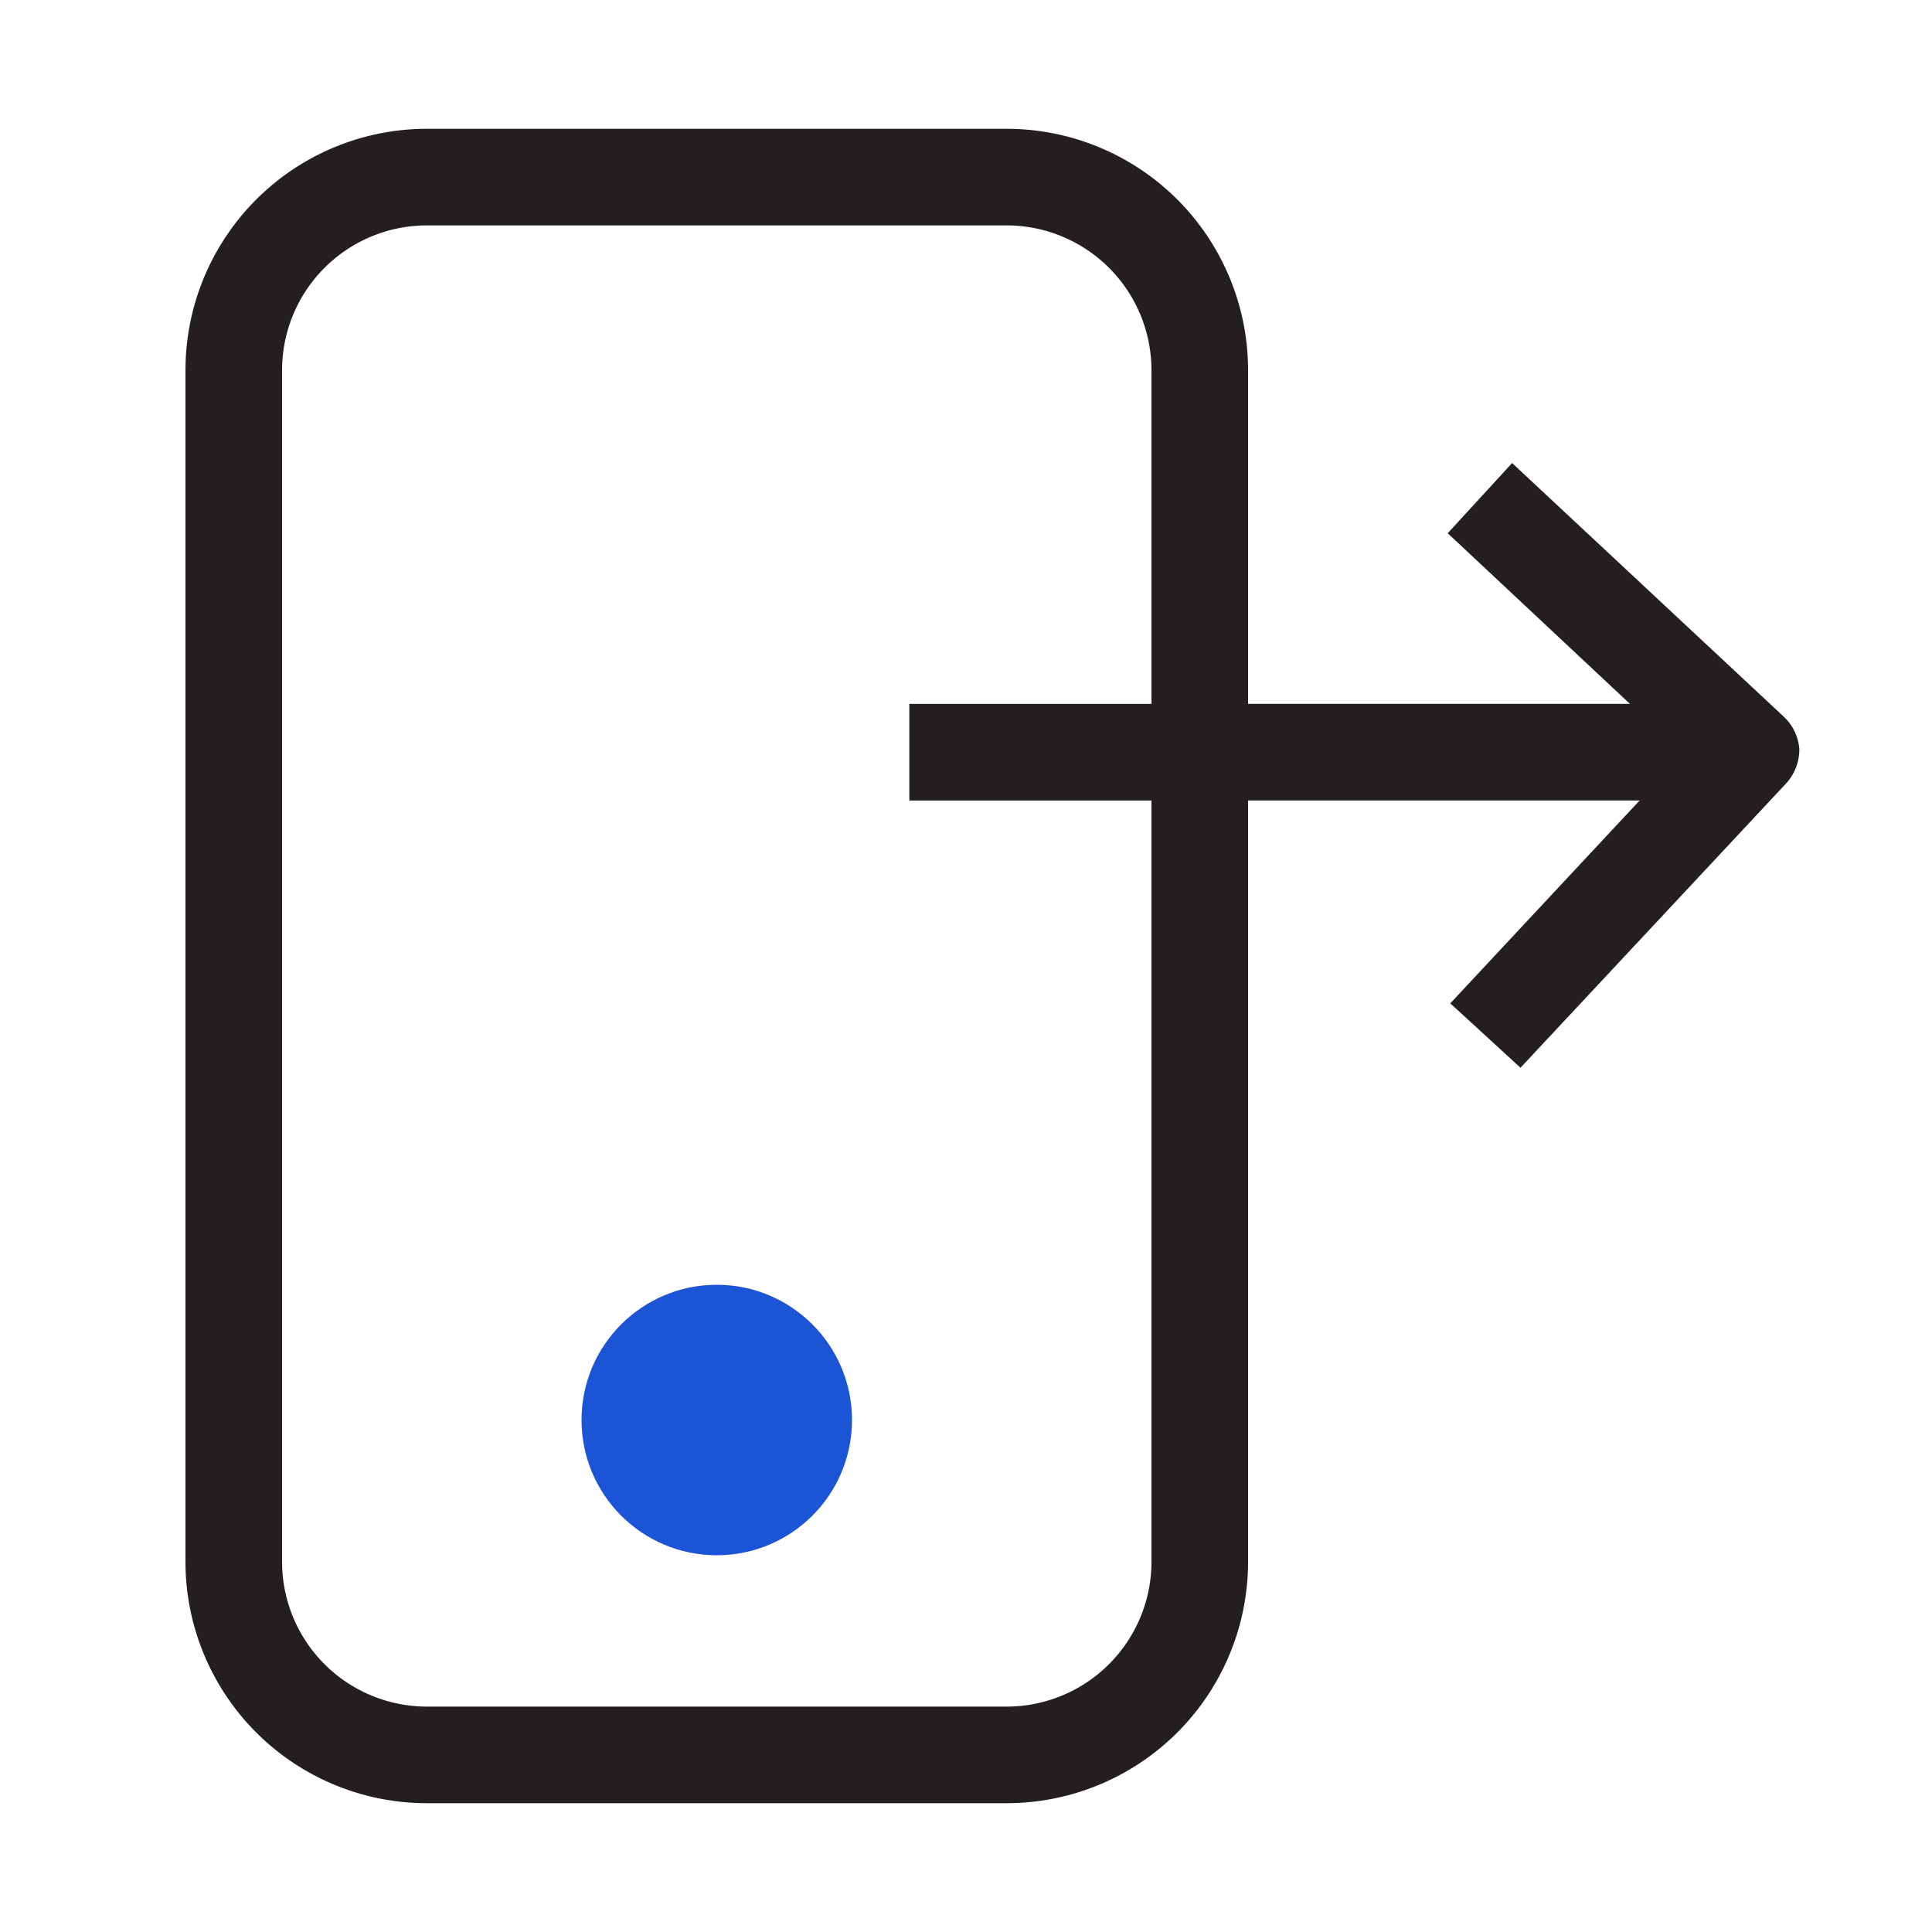
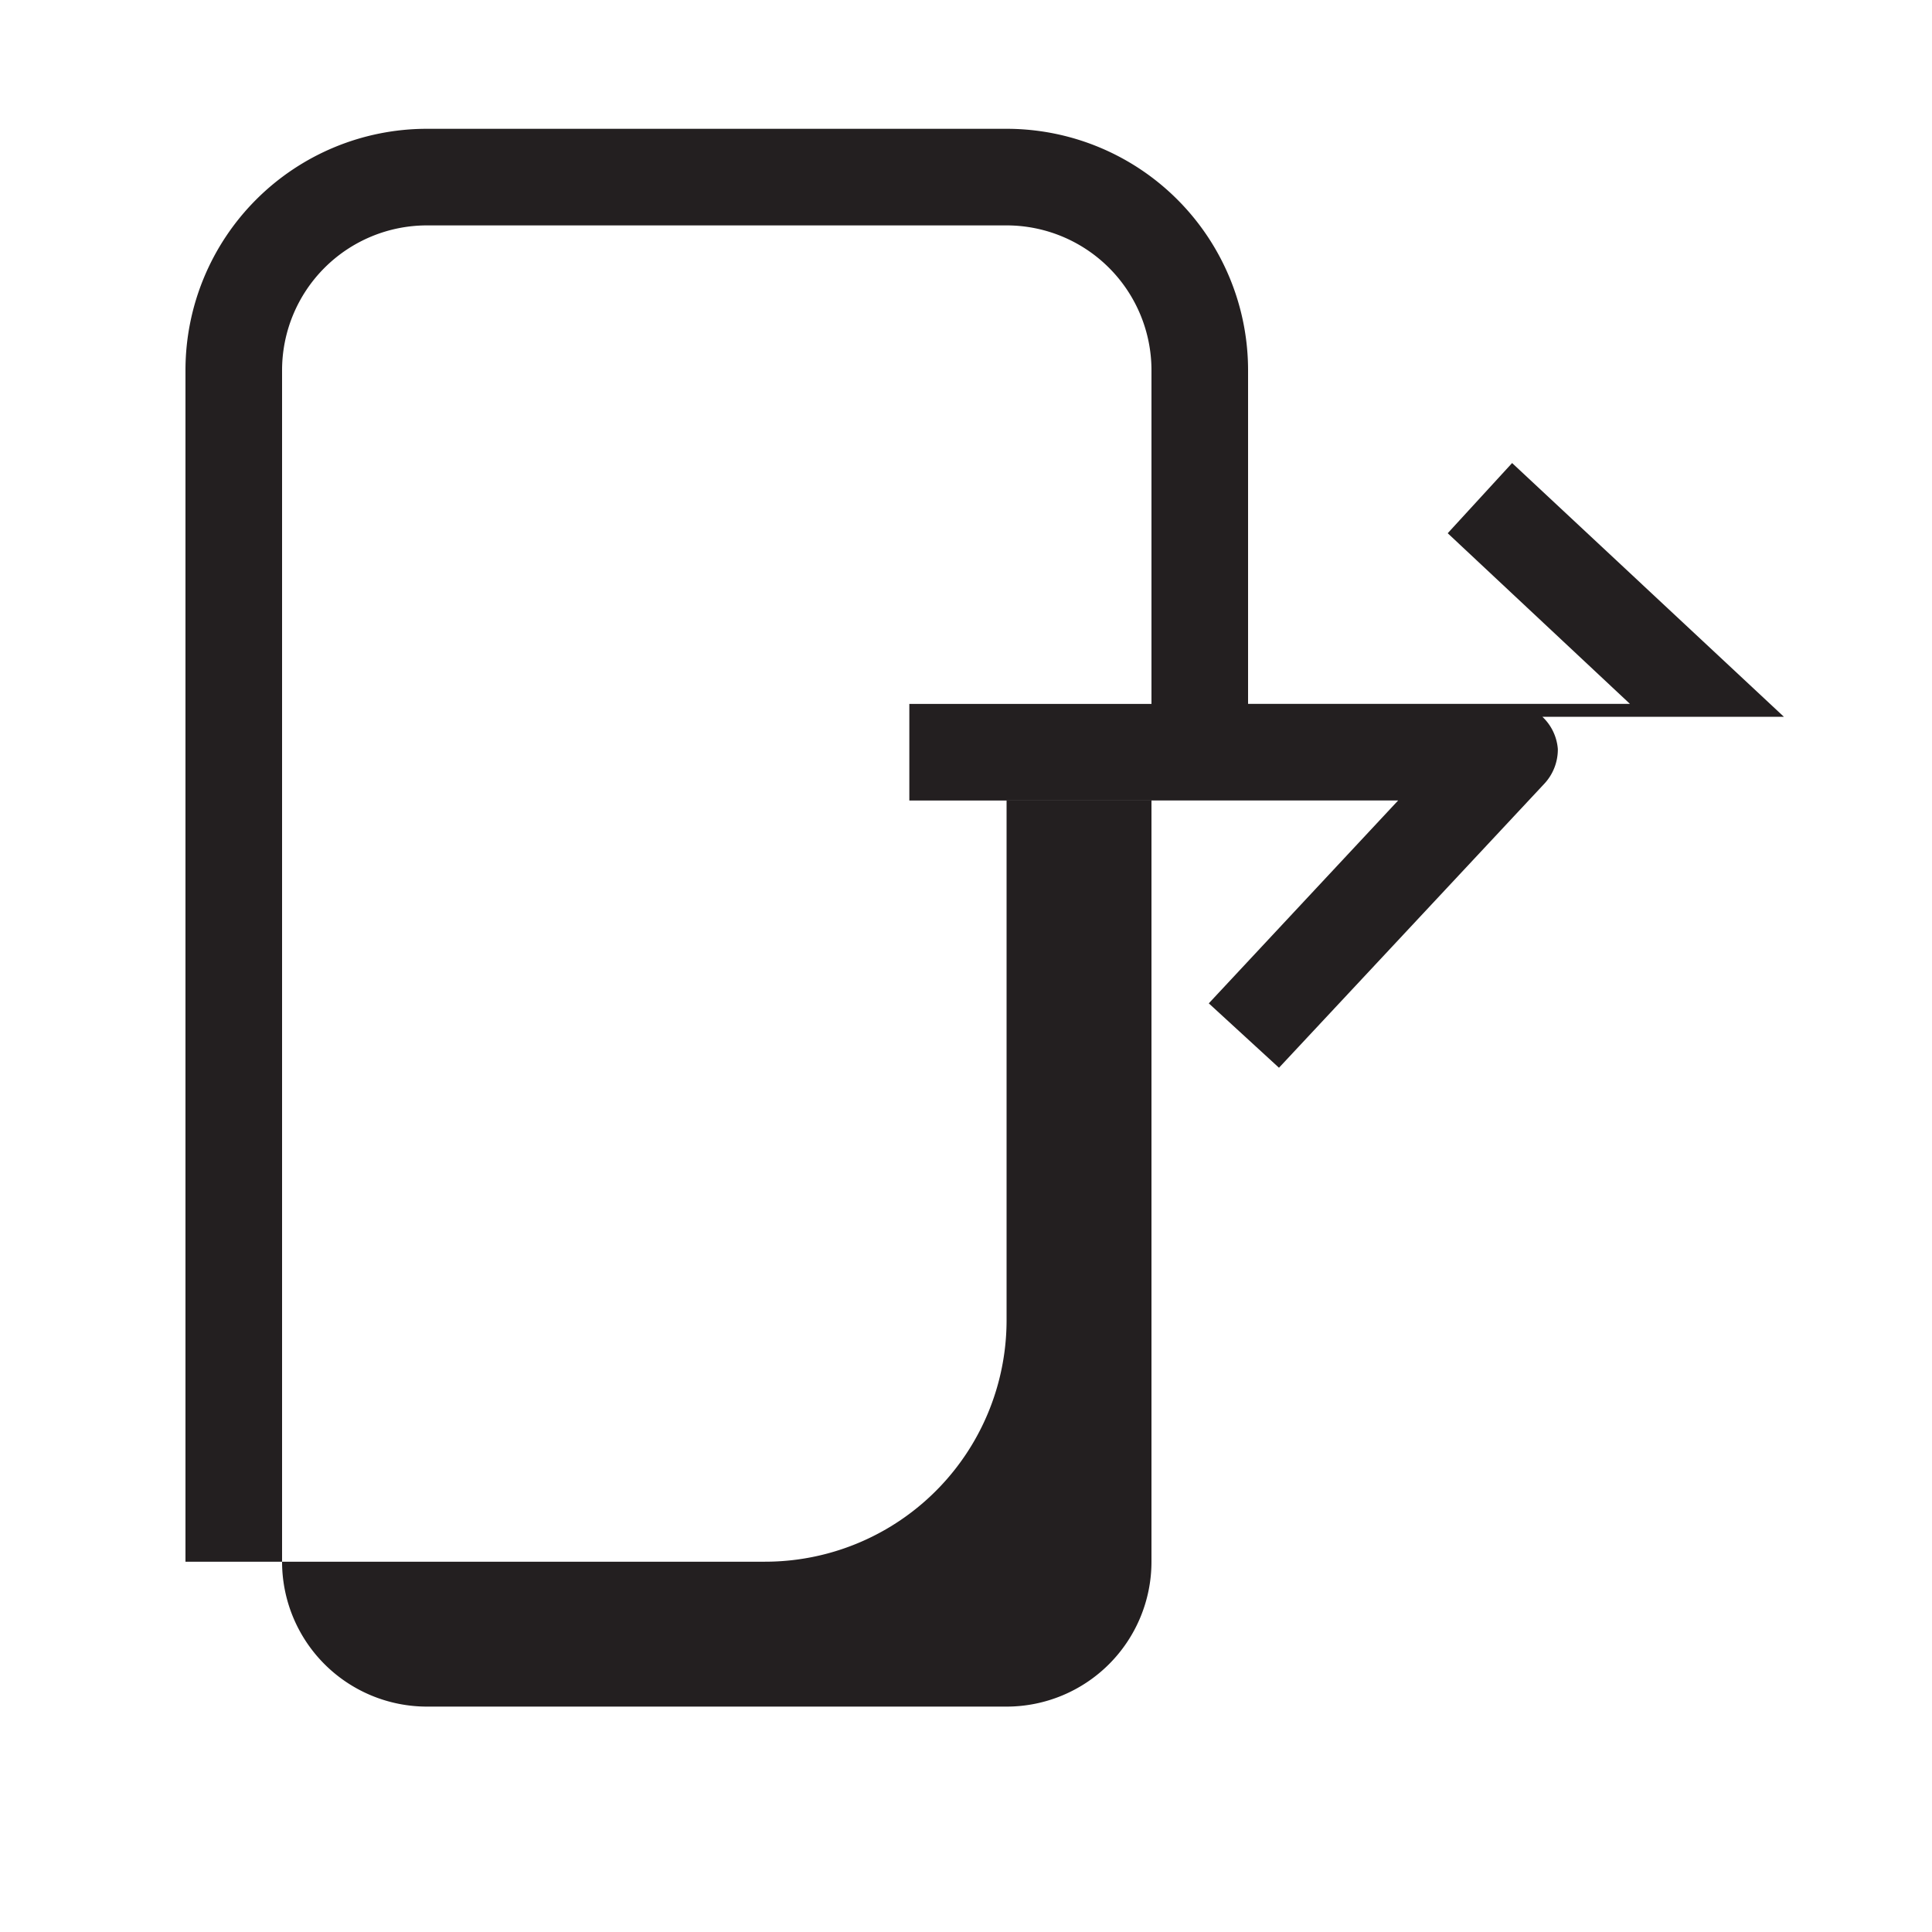
<svg xmlns="http://www.w3.org/2000/svg" viewBox="0 0 30 30">
-   <circle cx="11.13" cy="22.05" r="2.1" fill="#1c54d6" />
-   <path d="M27.7 11.13l-4.22-3.94-1 1.09 2.83 2.65h-5.93V5.75A3.75 3.75 0 0 0 15.63 2h-9a3.75 3.75 0 0 0-3.75 3.75v18.5A3.75 3.75 0 0 0 6.63 28h9a3.75 3.75 0 0 0 3.75-3.75V12.43h6.08l-2.94 3.15 1.09 1 4.12-4.41a.78.78 0 0 0 .21-.54.77.77 0 0 0-.24-.5zm-9.82 13.12a2.25 2.25 0 0 1-2.25 2.25h-9a2.25 2.25 0 0 1-2.25-2.25V5.75A2.25 2.25 0 0 1 6.63 3.5h9a2.25 2.25 0 0 1 2.25 2.25v5.18h-3.76v1.5h3.76z" fill="#231f20" />
+   <path d="M27.7 11.13l-4.22-3.94-1 1.09 2.83 2.65h-5.93V5.75A3.75 3.75 0 0 0 15.63 2h-9a3.75 3.75 0 0 0-3.75 3.75v18.5h9a3.75 3.75 0 0 0 3.75-3.75V12.43h6.08l-2.94 3.15 1.09 1 4.12-4.41a.78.78 0 0 0 .21-.54.77.77 0 0 0-.24-.5zm-9.82 13.12a2.25 2.25 0 0 1-2.25 2.25h-9a2.25 2.25 0 0 1-2.25-2.25V5.75A2.25 2.25 0 0 1 6.63 3.5h9a2.25 2.25 0 0 1 2.25 2.25v5.18h-3.76v1.5h3.76z" fill="#231f20" />
</svg>